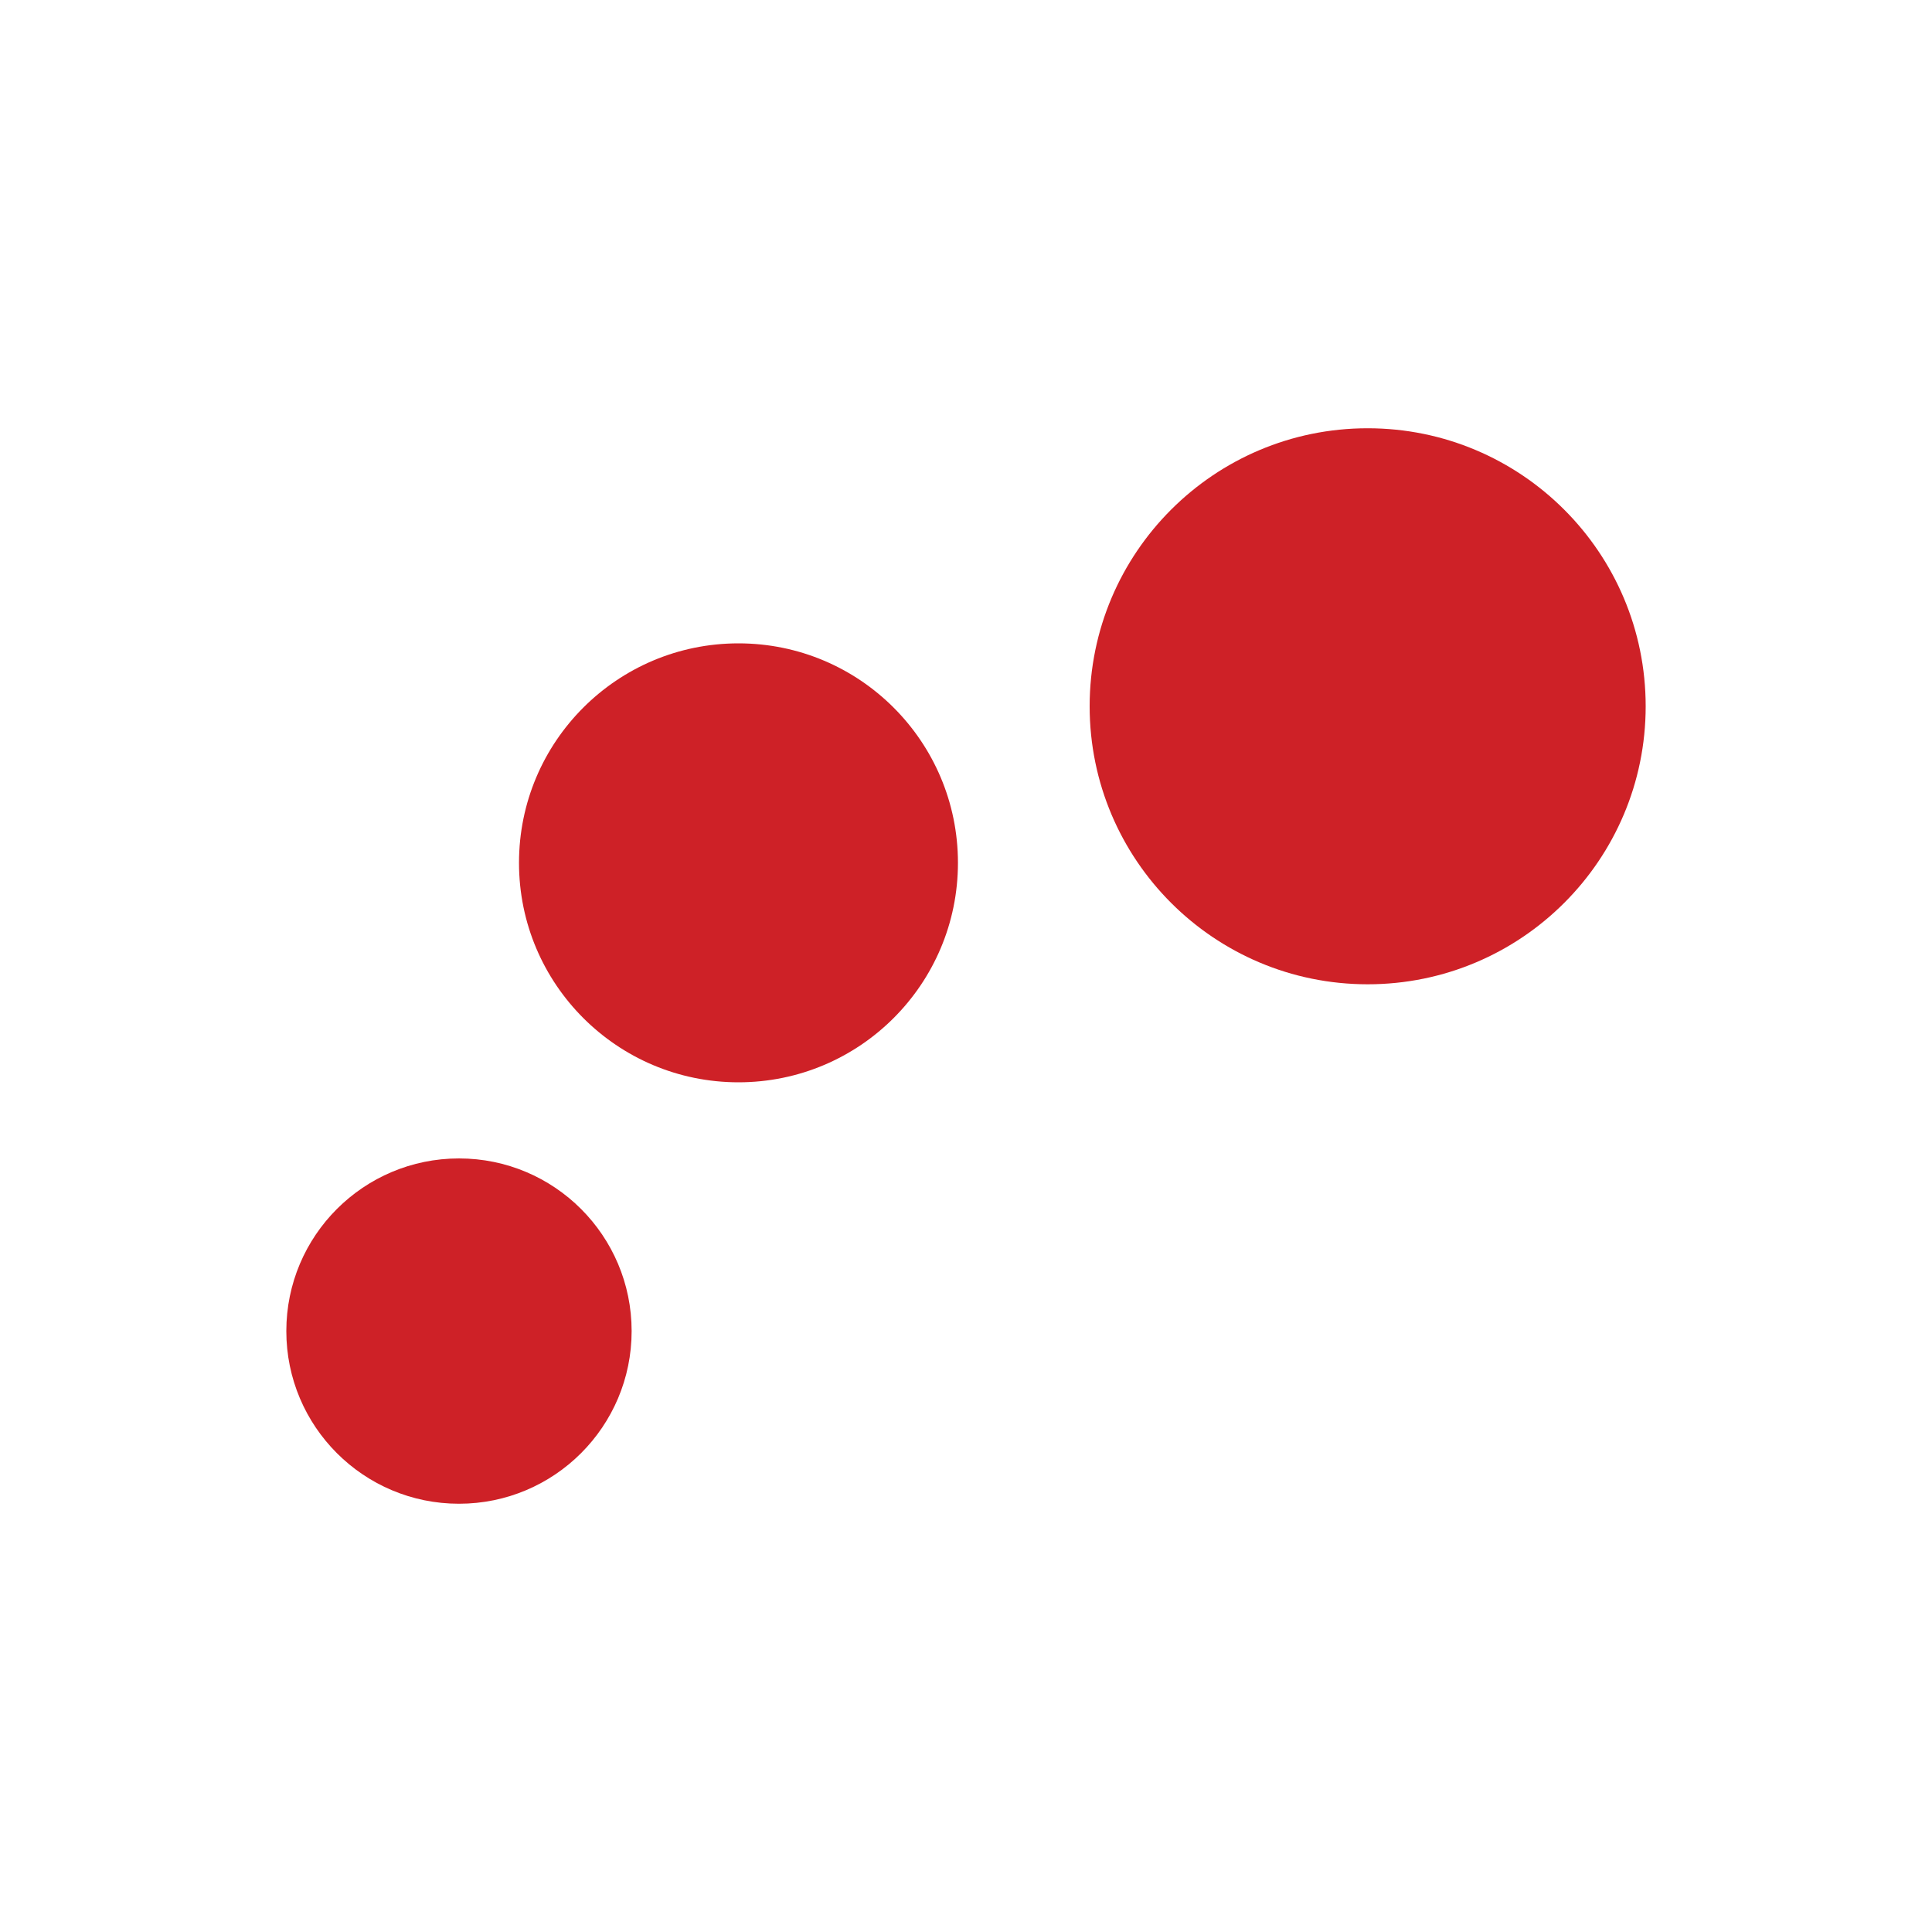
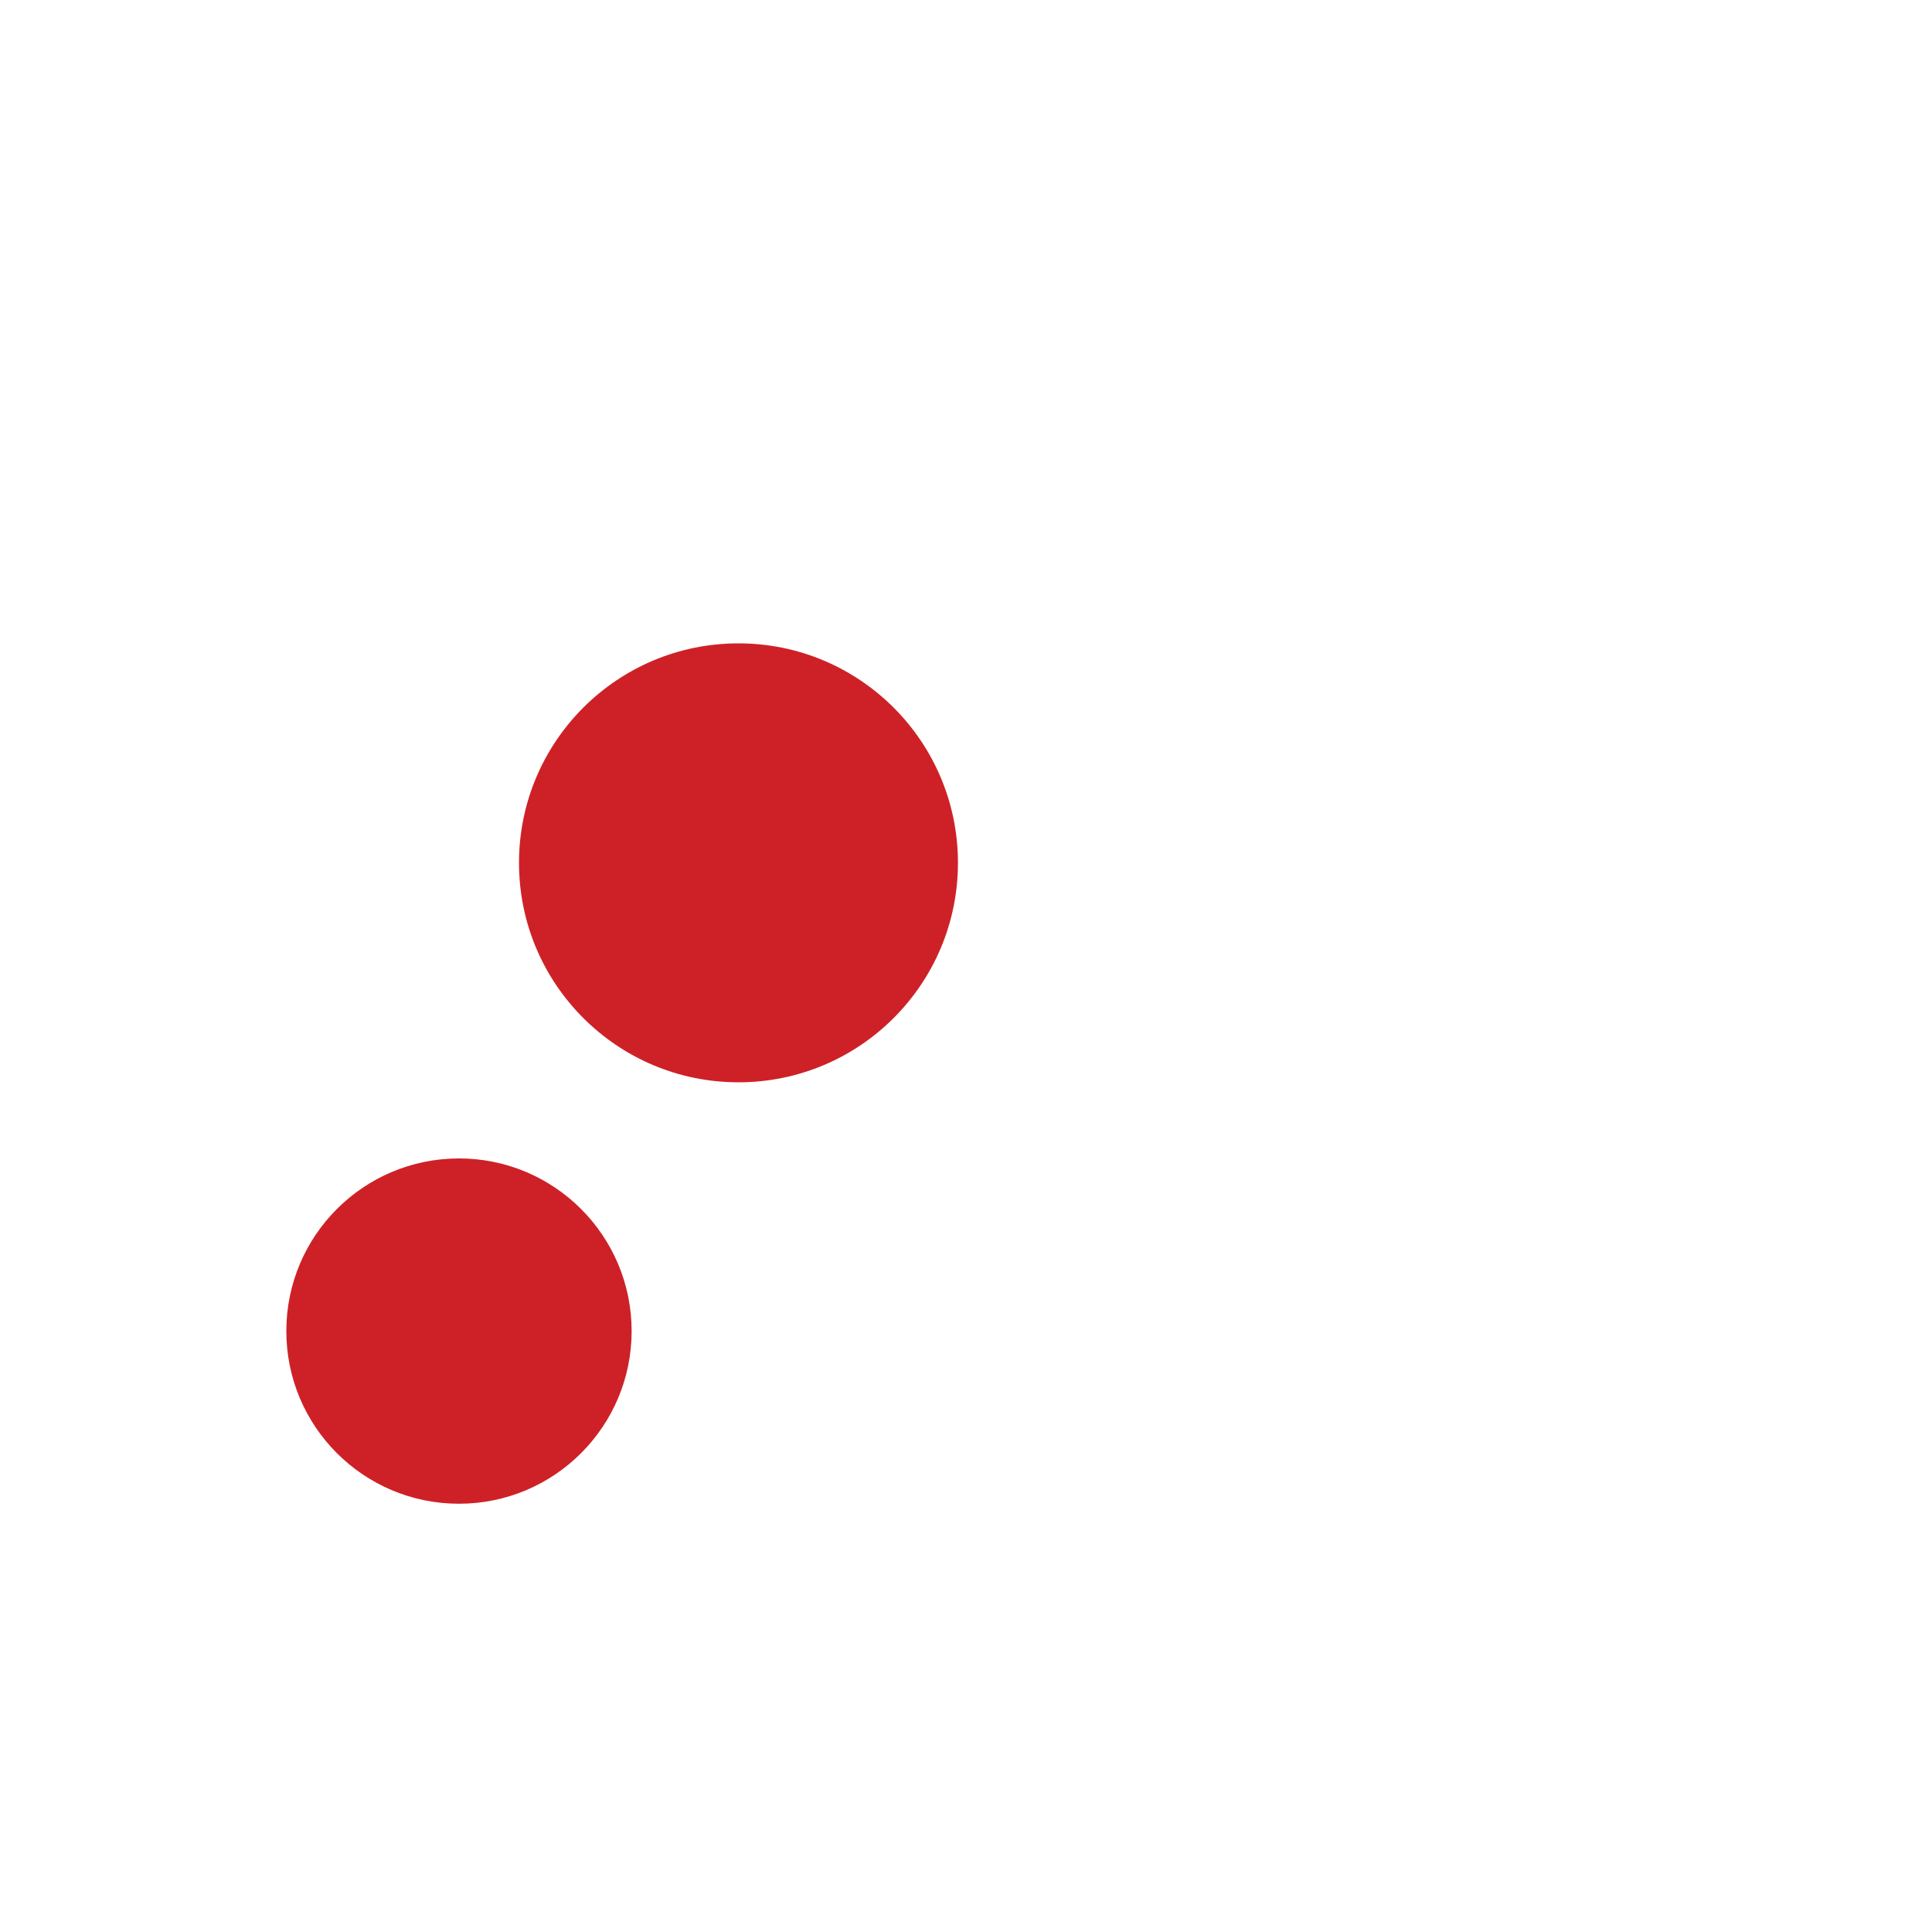
<svg xmlns="http://www.w3.org/2000/svg" id="Layer_1" data-name="Layer 1" viewBox="0 0 300 300">
  <defs>
    <style>.cls-1{fill:#ce2127;}</style>
  </defs>
  <circle class="cls-1" cx="71.27" cy="206.69" r="26.81" />
  <circle class="cls-1" cx="114.67" cy="133.98" r="34.08" />
-   <circle class="cls-1" cx="212.37" cy="109.67" r="43.17" />
</svg>